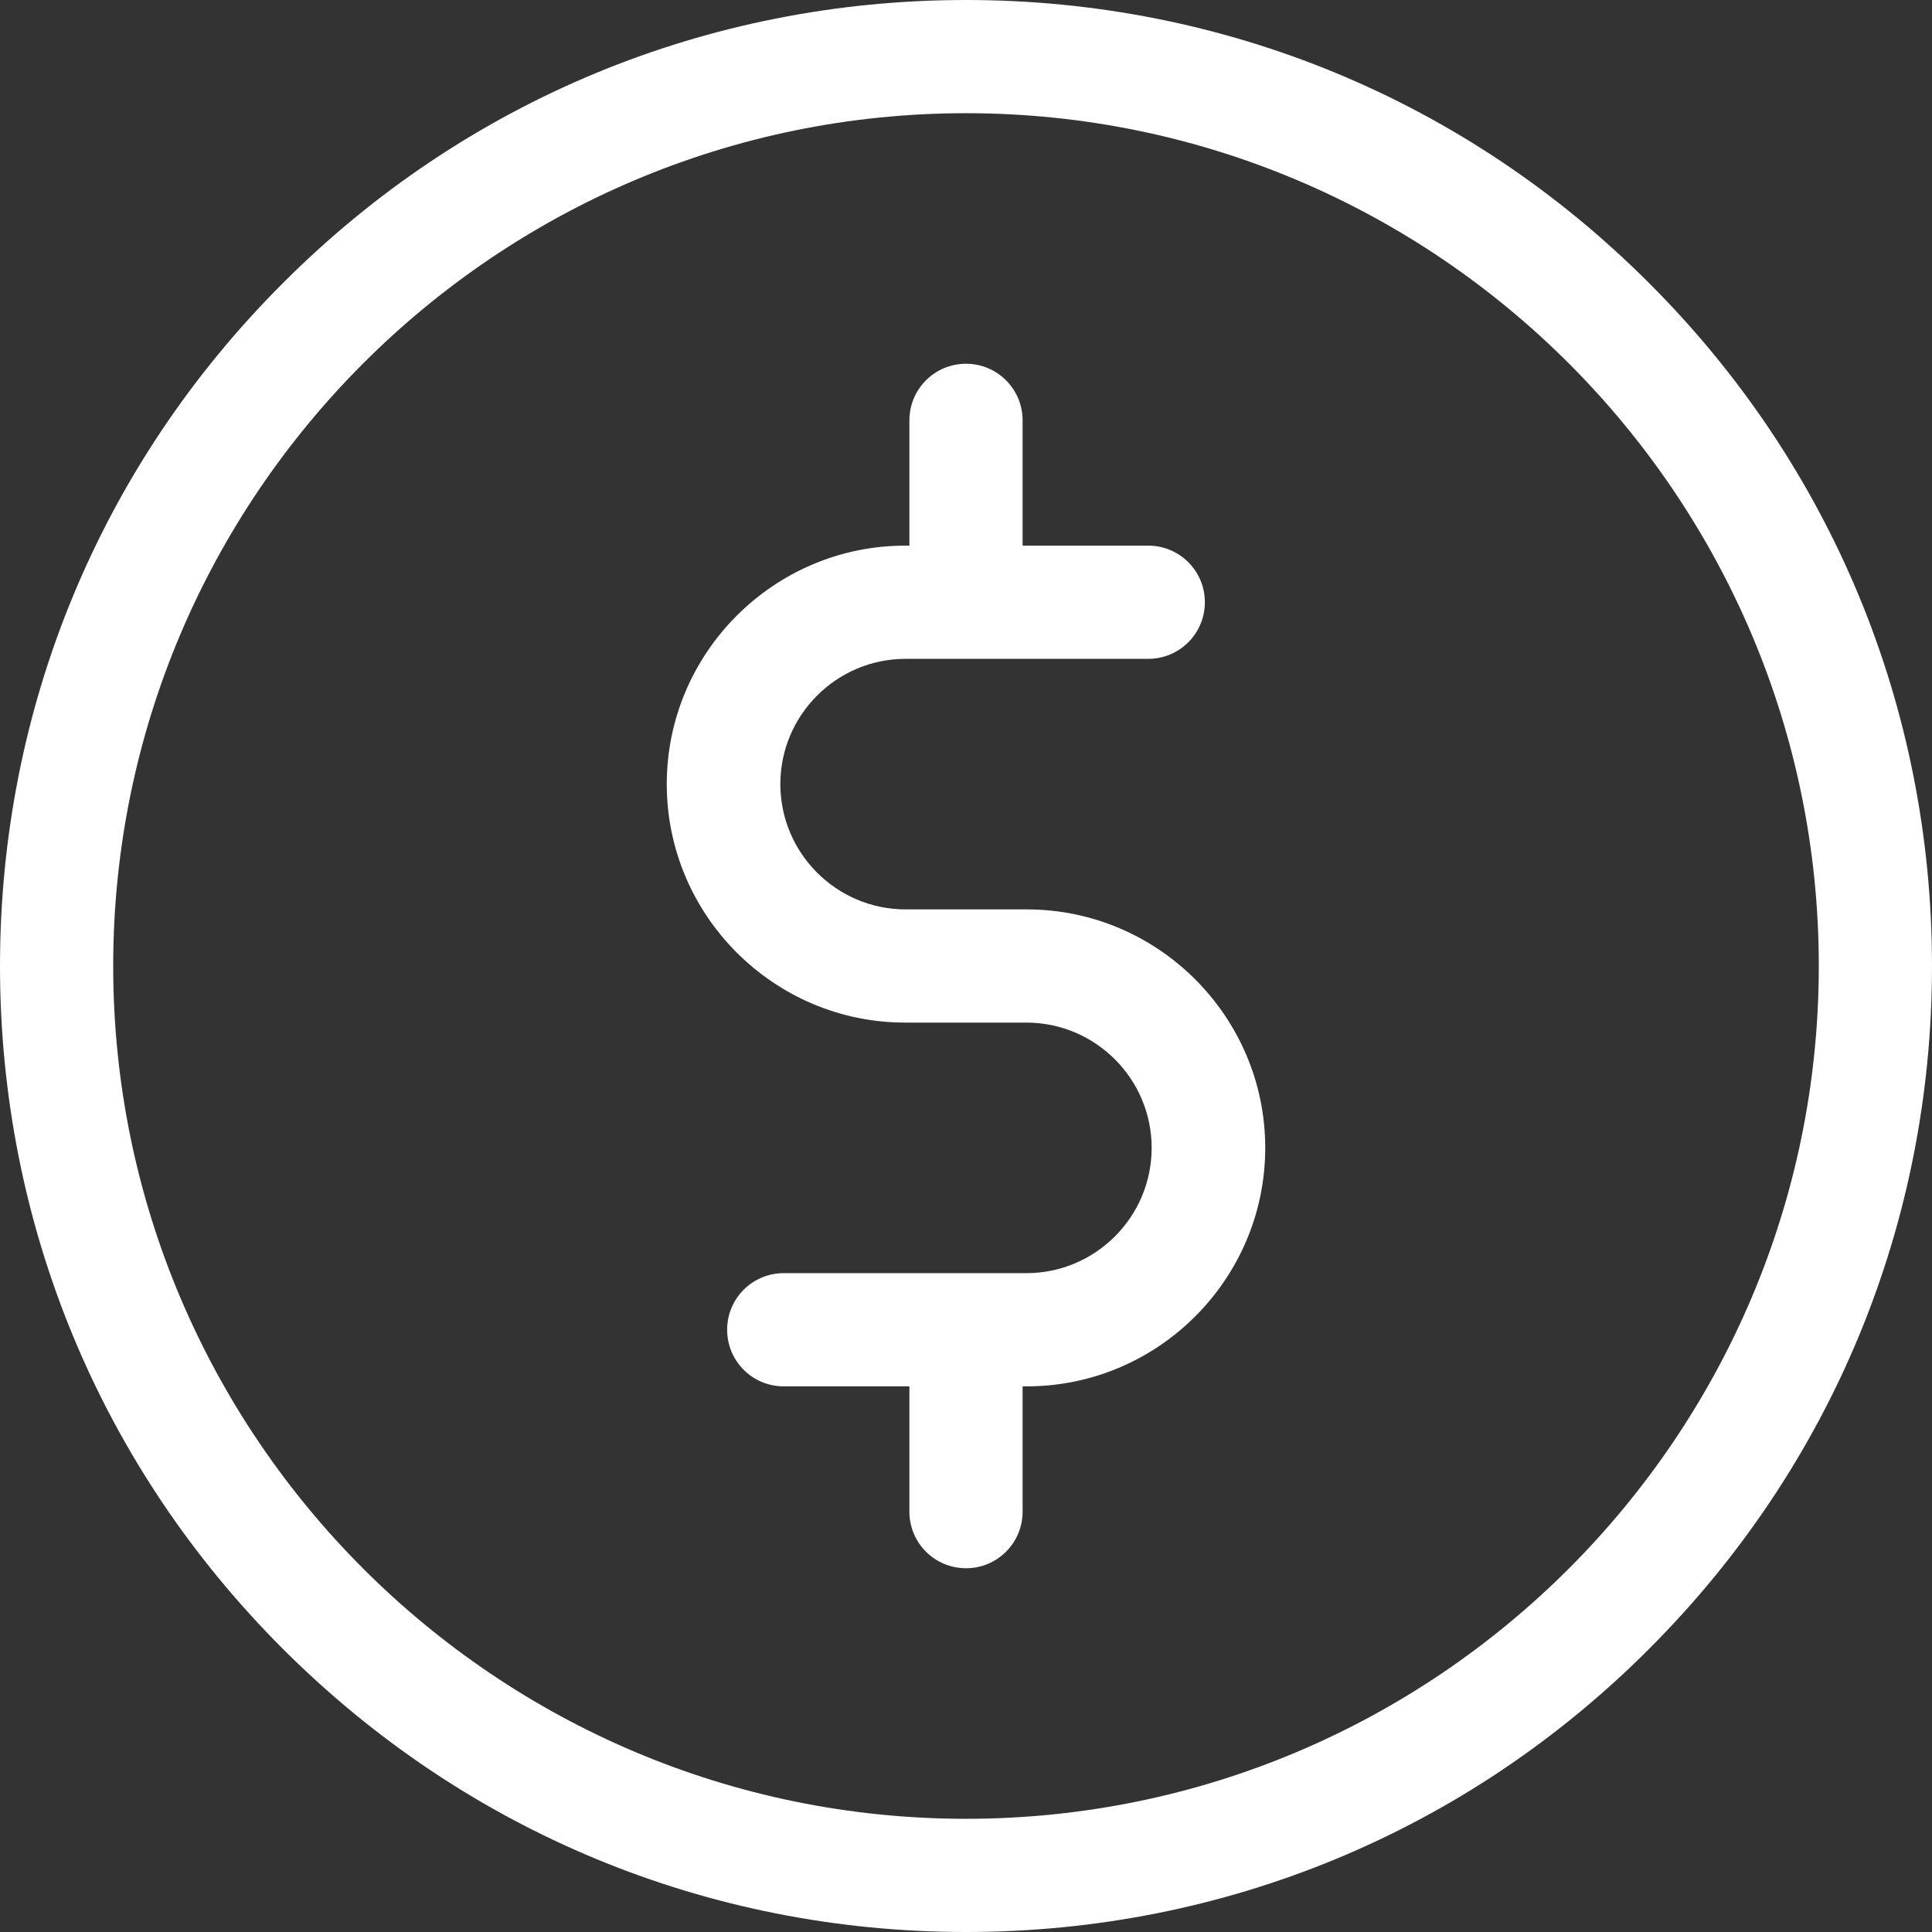
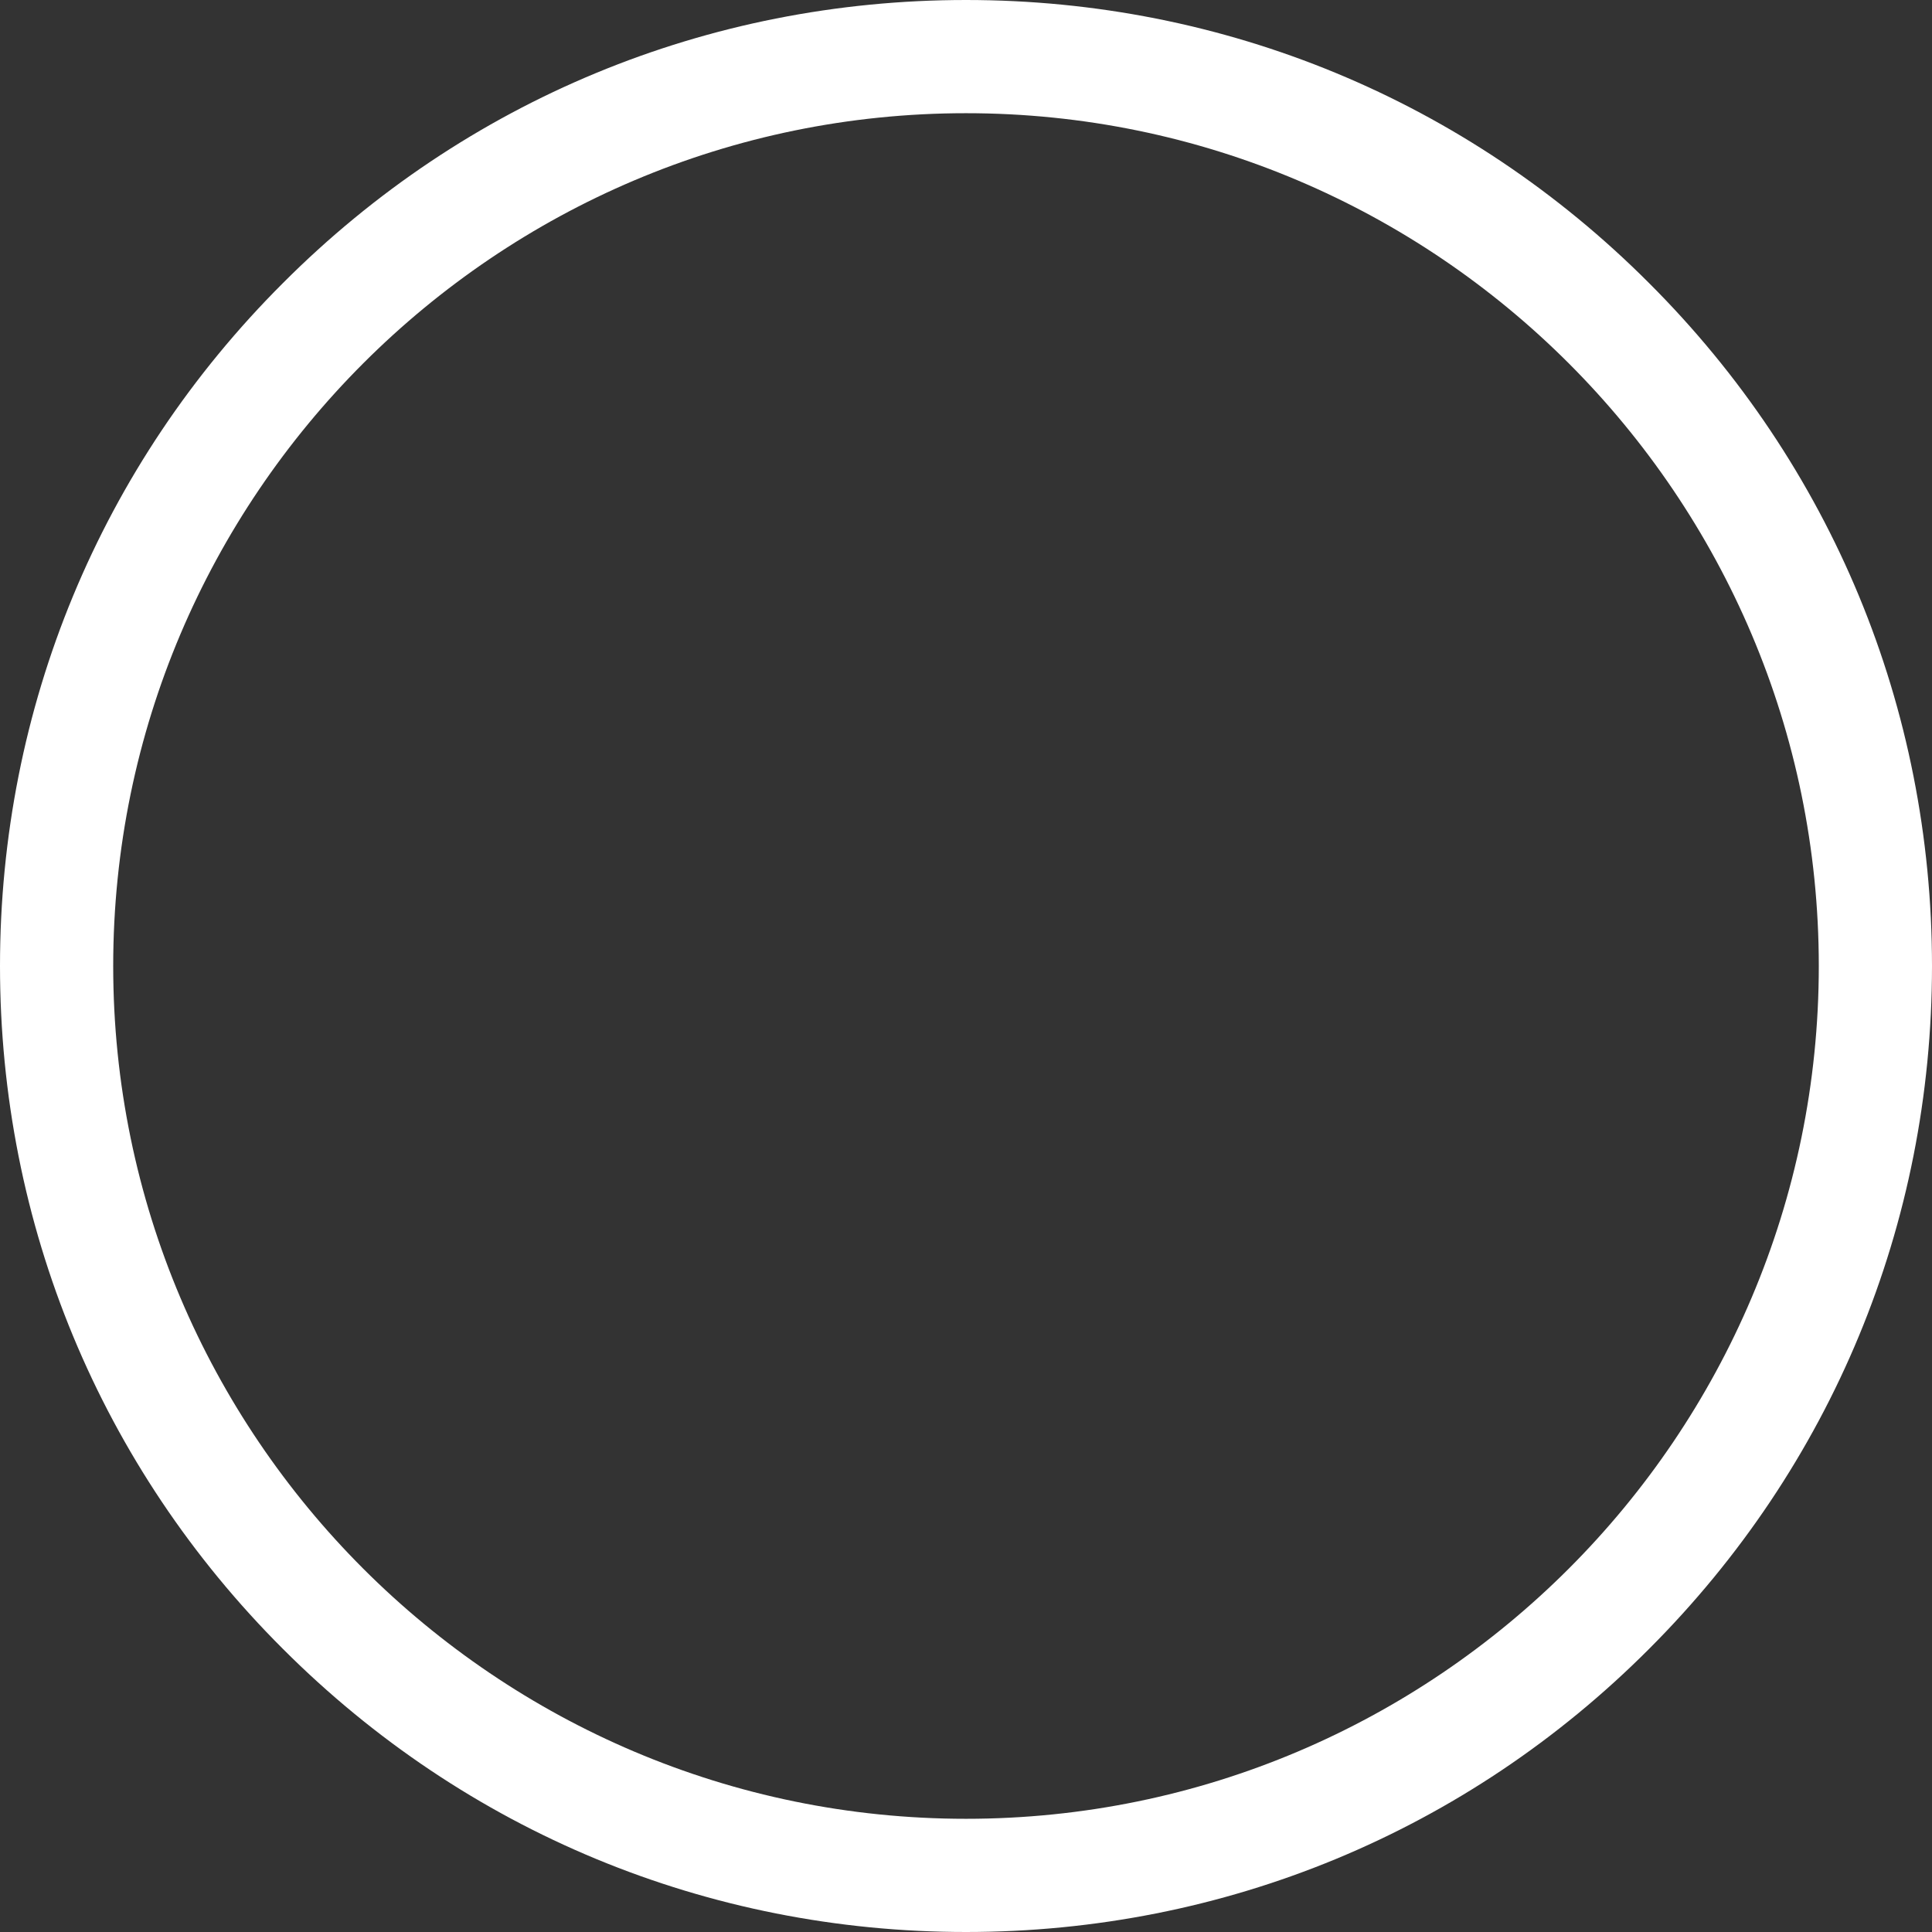
<svg xmlns="http://www.w3.org/2000/svg" version="1.1" id="Capa_1" x="0px" y="0px" viewBox="0 0 512 512" style="enable-background:new 0 0 512 512;" xml:space="preserve">
  <rect x="0" y="0" width="512" height="512" fill="#333333" stroke="none" />
  <style type="text/css">
	.st0{fill:#FFFFFF;}
</style>
  <g>
    <g>
      <path class="st0" d="M437,75C388.7,26.6,324.4,0,256,0S123.3,26.6,75,75C26.6,123.3,0,187.6,0,256s26.6,132.7,75,181    c48.4,48.4,112.6,75,181,75s132.7-26.6,181-75c48.4-48.4,75-112.6,75-181S485.4,123.3,437,75z M256,482C131.4,482,30,380.6,30,256    S131.4,30,256,30s226,101.4,226,226S380.6,482,256,482z" />
    </g>
  </g>
  <g>
    <g>
-       <path class="st0" d="M272.1,241H240c-18.3,0-33.2-14.9-33.2-33.2s14.9-33.2,33.2-33.2h64.3c8.3,0,15-6.7,15-15s-6.7-15-15-15H271    v-33.2c0-8.3-6.7-15-15-15s-15,6.7-15,15v33.2h-1.1c-34.8,0-63.2,28.4-63.2,63.2s28.4,63.2,63.2,63.2H272    c18.3,0,33.2,14.9,33.2,33.2s-14.9,33.2-33.2,33.2h-64.3c-8.3,0-15,6.7-15,15s6.7,15,15,15H241v33.2c0,8.3,6.7,15,15,15    c8.3,0,15-6.7,15-15v-33.2h1.1c34.8,0,63.2-28.4,63.2-63.2S306.9,241,272.1,241z" />
-     </g>
+       </g>
  </g>
</svg>